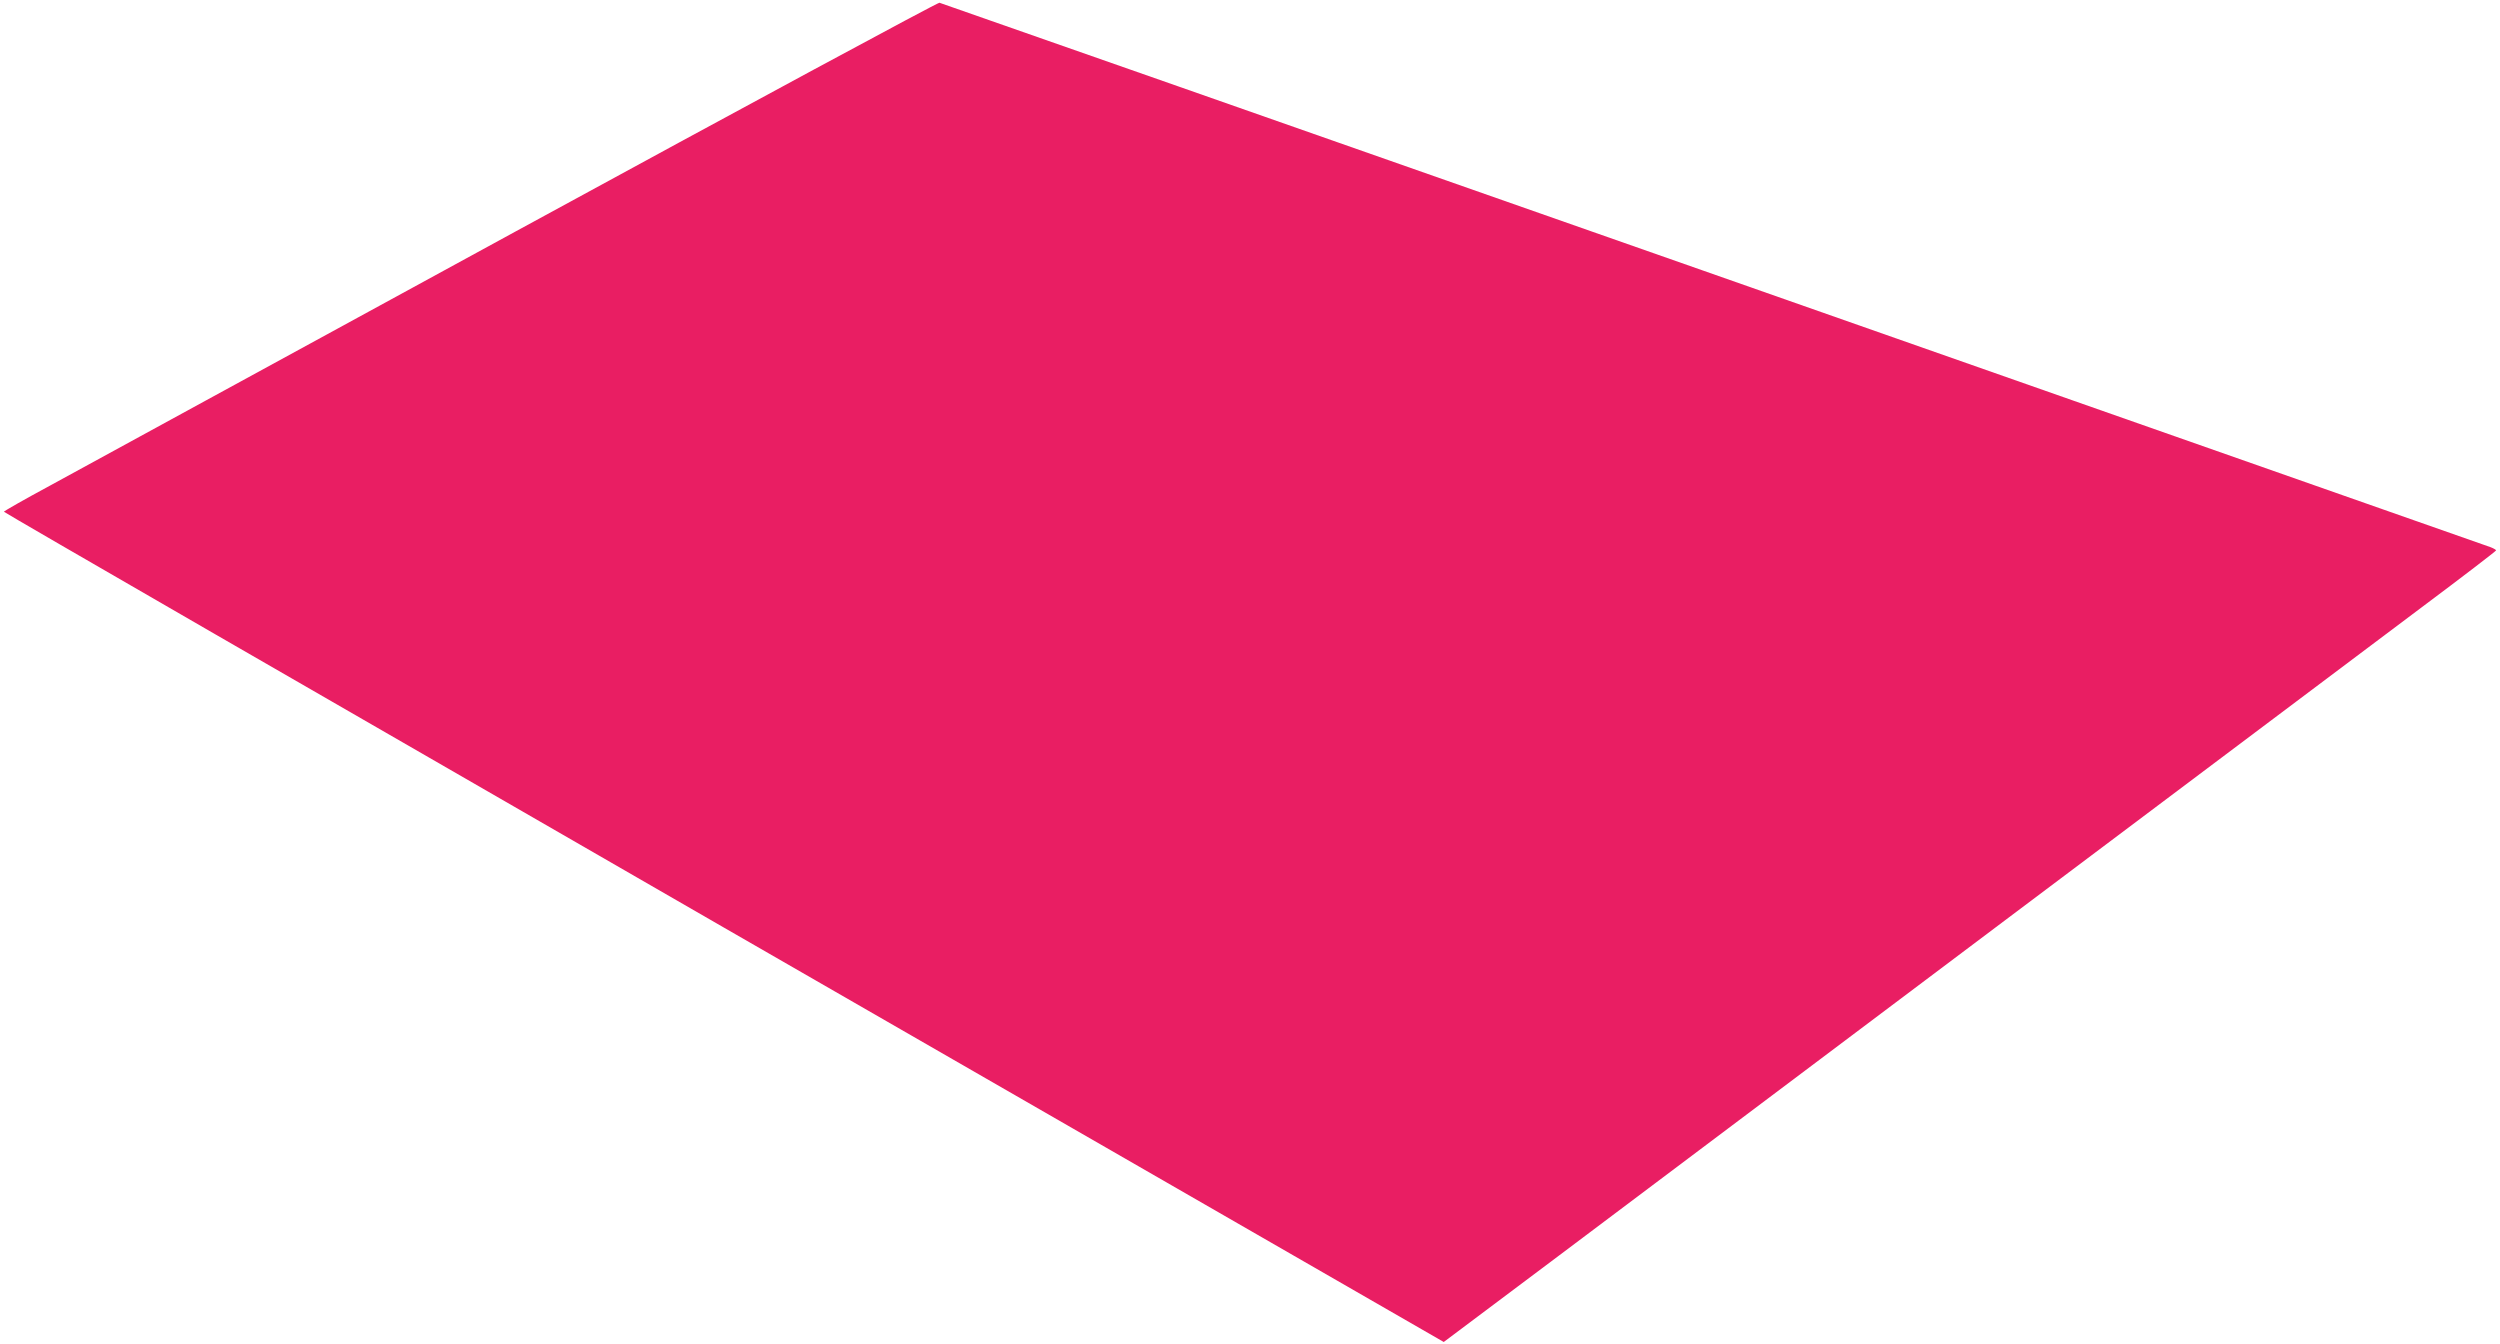
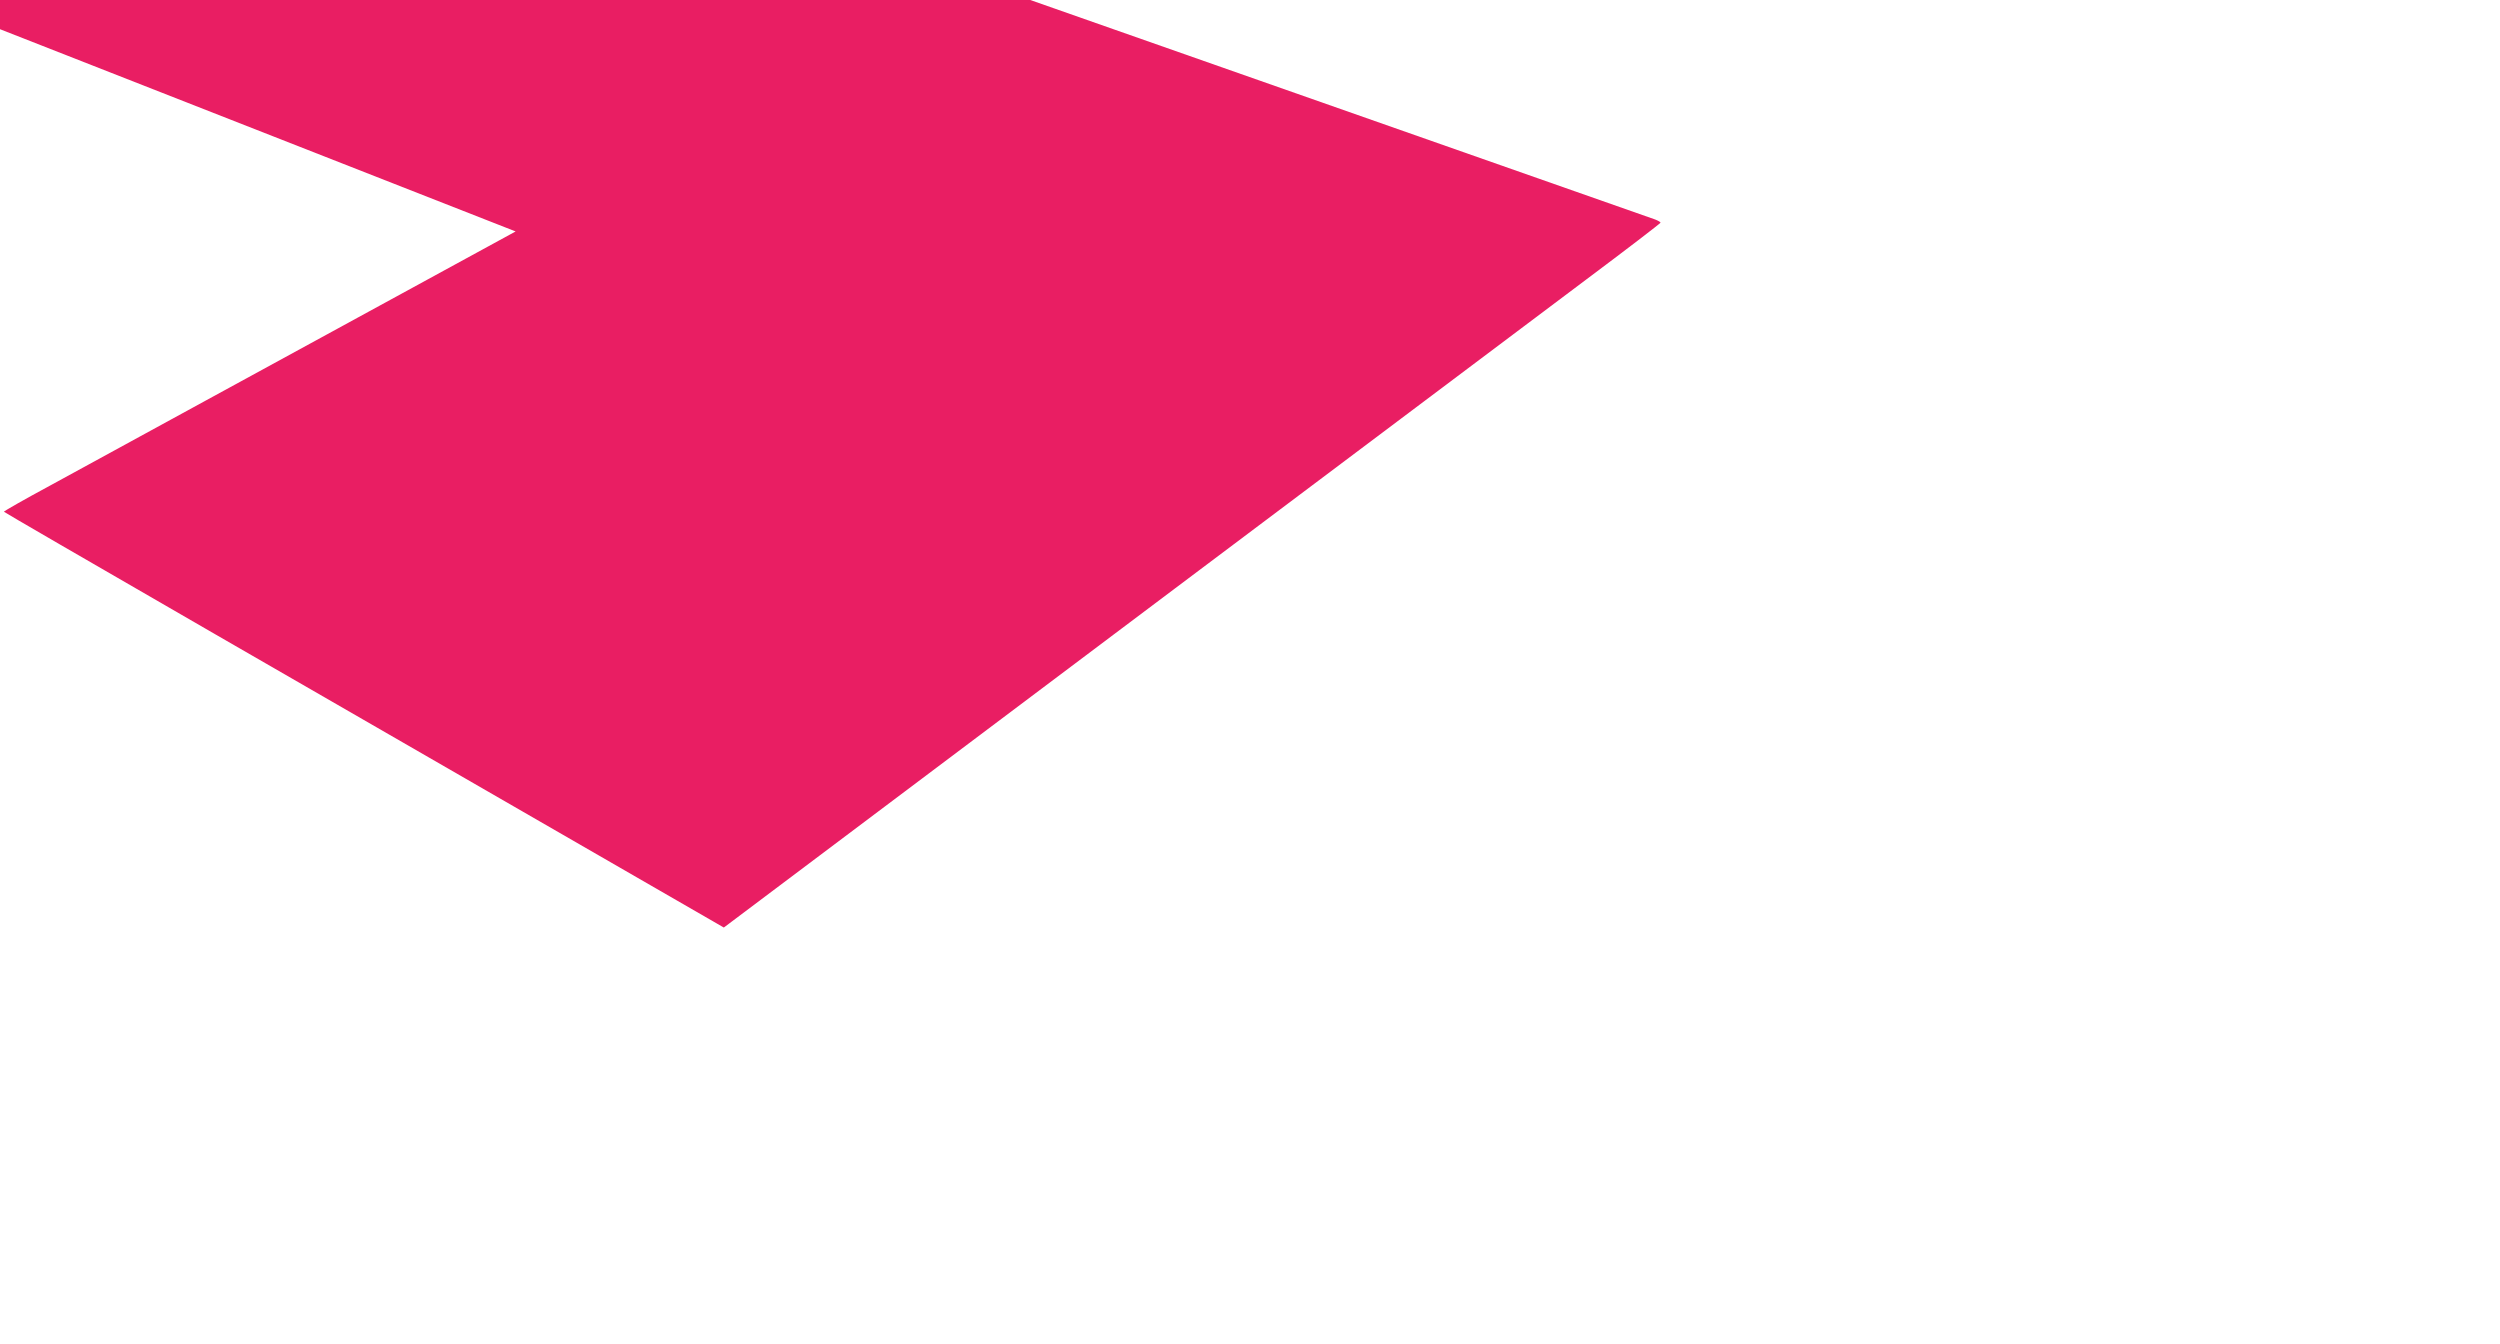
<svg xmlns="http://www.w3.org/2000/svg" version="1.0" width="1280pt" height="688pt" viewBox="0 0 1280 688" preserveAspectRatio="xMidYMid meet">
  <g transform="translate(0,688) scale(0.1,-0.1)" fill="#e91e63" stroke="none">
-     <path d="M2640 5695 c-1185 -647 -2260 -1233 -2387 -1303 -128 -69 -233 -129 -233 -132 0 -4 1659 -961 3686 -2129 l3686 -2122 592 444 c325 244 1365 1026 2311 1737 946 711 1892 1421 2102 1579 210 157 382 289 383 293 0 3 -12 10 -27 16 -183 65 -7932 2786 -7943 2788 -8 2 -985 -525 -2170 -1171z" />
+     <path d="M2640 5695 c-1185 -647 -2260 -1233 -2387 -1303 -128 -69 -233 -129 -233 -132 0 -4 1659 -961 3686 -2129 c325 244 1365 1026 2311 1737 946 711 1892 1421 2102 1579 210 157 382 289 383 293 0 3 -12 10 -27 16 -183 65 -7932 2786 -7943 2788 -8 2 -985 -525 -2170 -1171z" />
  </g>
</svg>